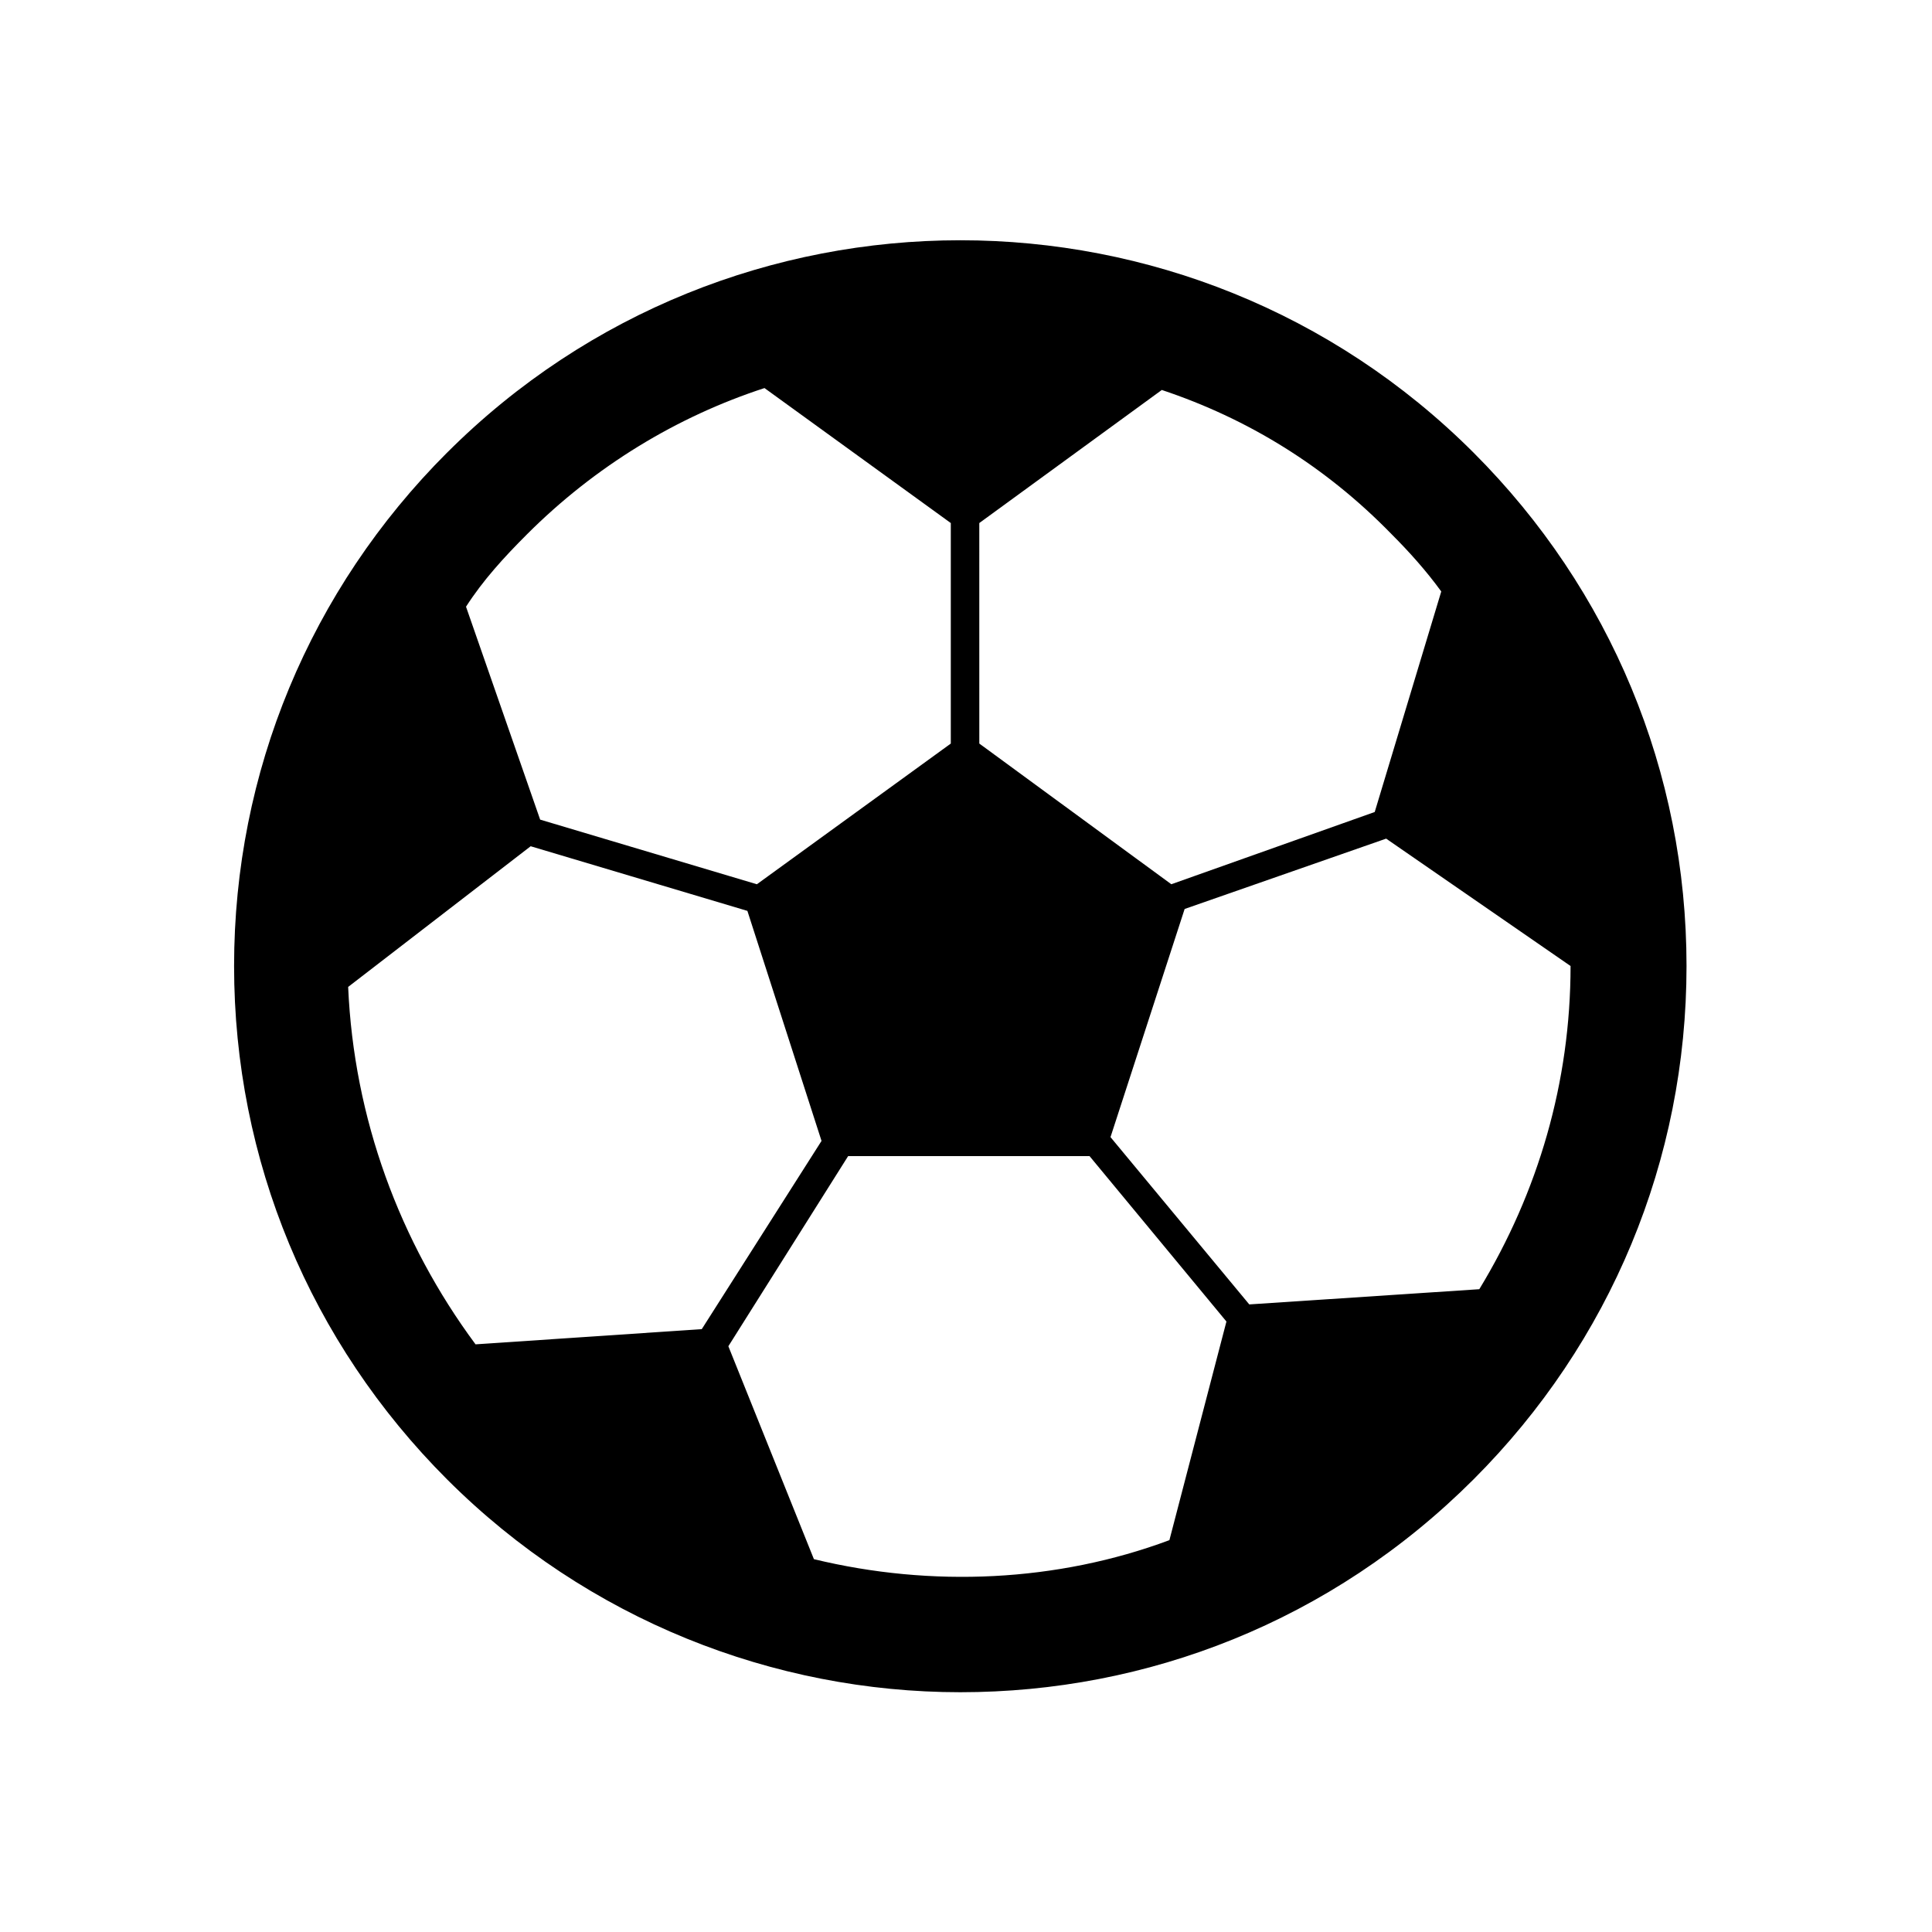
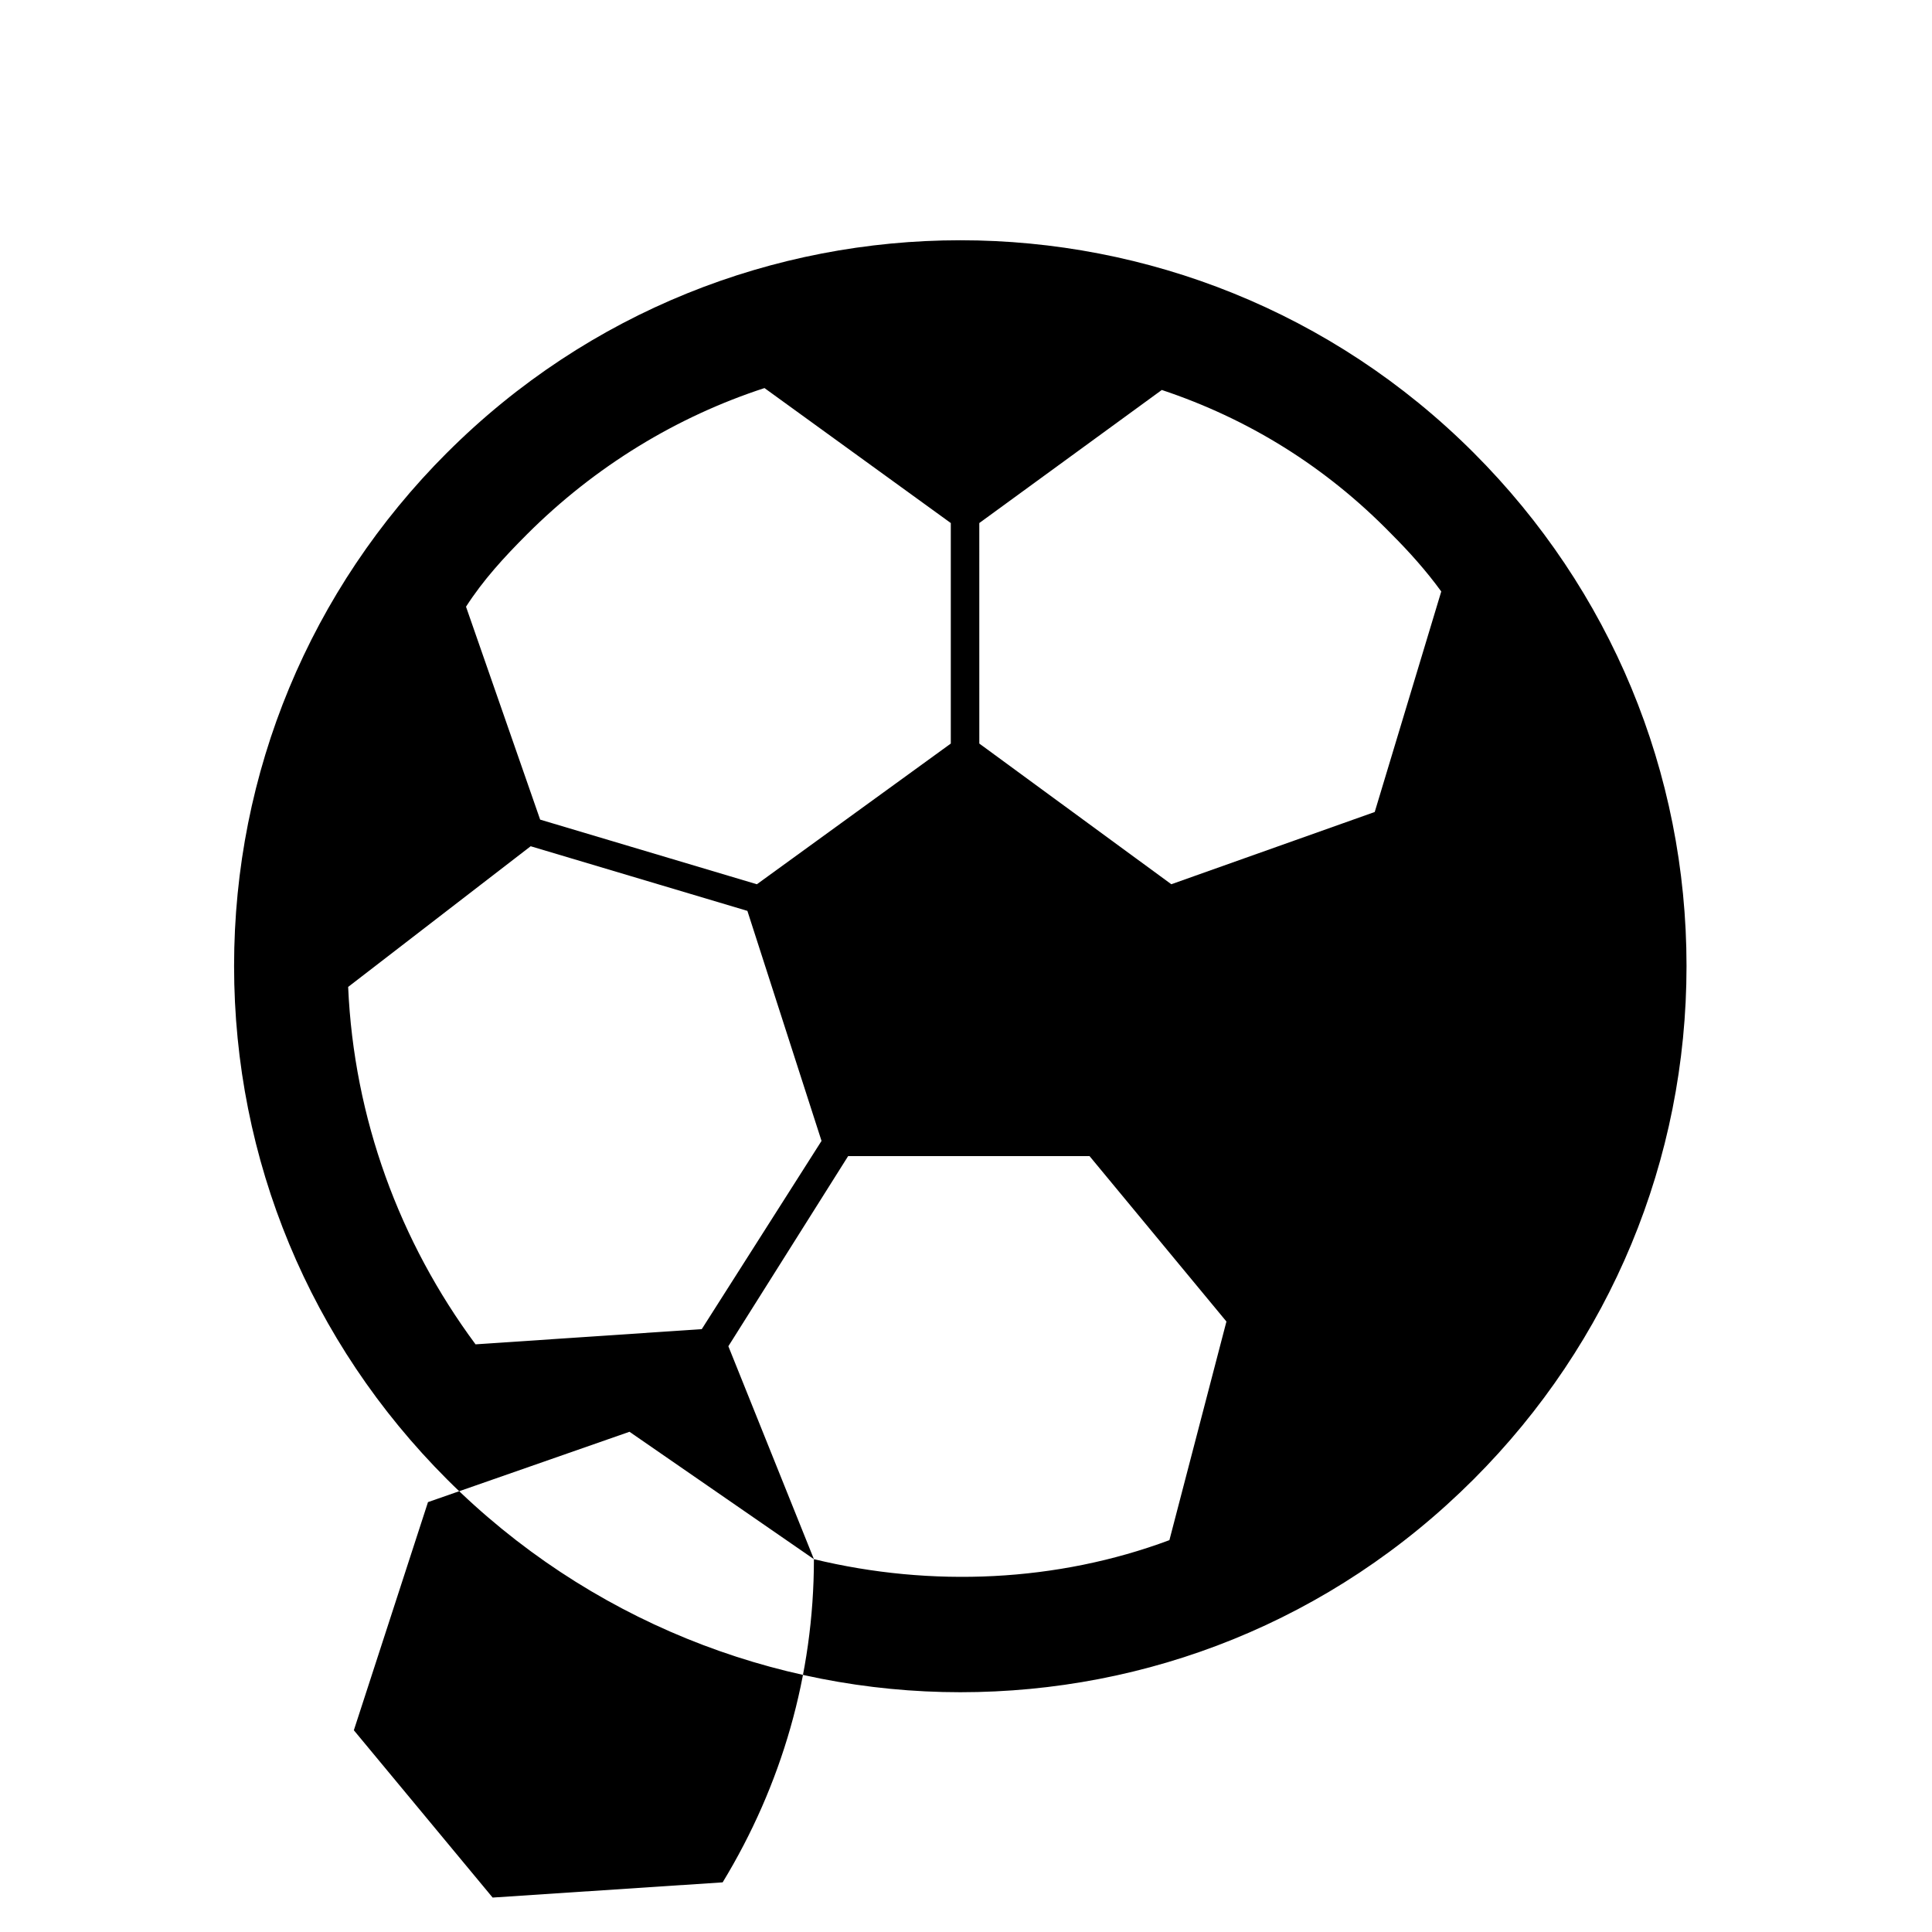
<svg xmlns="http://www.w3.org/2000/svg" fill="#000000" width="800px" height="800px" version="1.1" viewBox="144 144 512 512">
-   <path d="m262.46 263.97c-36.273 36.273-56.426 84.641-56.426 136.03 0 51.387 20.152 99.754 56.426 136.03 37.281 37.281 86.656 56.426 136.03 56.426 49.375 0 98.242-18.641 136.03-56.426 36.273-36.273 56.426-84.641 56.426-136.03 0-51.387-20.152-99.754-56.426-136.03-75.062-75.066-196.98-75.066-272.05 0zm250.39 21.664c4.535 4.535 9.07 9.574 13.098 15.113l-17.633 58.441-53.906 19.145-50.883-37.281-0.004-58.441 48.367-35.266c22.672 7.559 43.328 20.152 60.961 38.289zm-229.23 0c18.137-18.137 39.801-31.234 62.977-38.793l49.375 35.77v58.441l-51.391 37.285-57.434-17.129-19.648-56.426c4.535-7.055 10.078-13.102 16.121-19.148zm-47.355 119.91 48.367-37.281 57.434 17.129 19.648 60.961-31.738 49.879-59.953 4.031c-20.156-27.207-32.246-59.953-33.758-94.719zm123.43 151.65-22.672-56.426 31.738-50.383h63.984l36.273 43.832-15.113 57.938c-29.727 11.086-62.977 12.598-94.211 5.039zm200.52-157.19c0 30.73-8.566 59.953-24.184 85.648l-60.961 4.031-36.777-44.336 19.648-60.461 53.402-18.641z" />
+   <path d="m262.46 263.97c-36.273 36.273-56.426 84.641-56.426 136.03 0 51.387 20.152 99.754 56.426 136.03 37.281 37.281 86.656 56.426 136.03 56.426 49.375 0 98.242-18.641 136.03-56.426 36.273-36.273 56.426-84.641 56.426-136.03 0-51.387-20.152-99.754-56.426-136.03-75.062-75.066-196.98-75.066-272.05 0zm250.39 21.664c4.535 4.535 9.07 9.574 13.098 15.113l-17.633 58.441-53.906 19.145-50.883-37.281-0.004-58.441 48.367-35.266c22.672 7.559 43.328 20.152 60.961 38.289zm-229.23 0c18.137-18.137 39.801-31.234 62.977-38.793l49.375 35.77v58.441l-51.391 37.285-57.434-17.129-19.648-56.426c4.535-7.055 10.078-13.102 16.121-19.148zm-47.355 119.91 48.367-37.281 57.434 17.129 19.648 60.961-31.738 49.879-59.953 4.031c-20.156-27.207-32.246-59.953-33.758-94.719zm123.43 151.65-22.672-56.426 31.738-50.383h63.984l36.273 43.832-15.113 57.938c-29.727 11.086-62.977 12.598-94.211 5.039zc0 30.73-8.566 59.953-24.184 85.648l-60.961 4.031-36.777-44.336 19.648-60.461 53.402-18.641z" />
</svg>